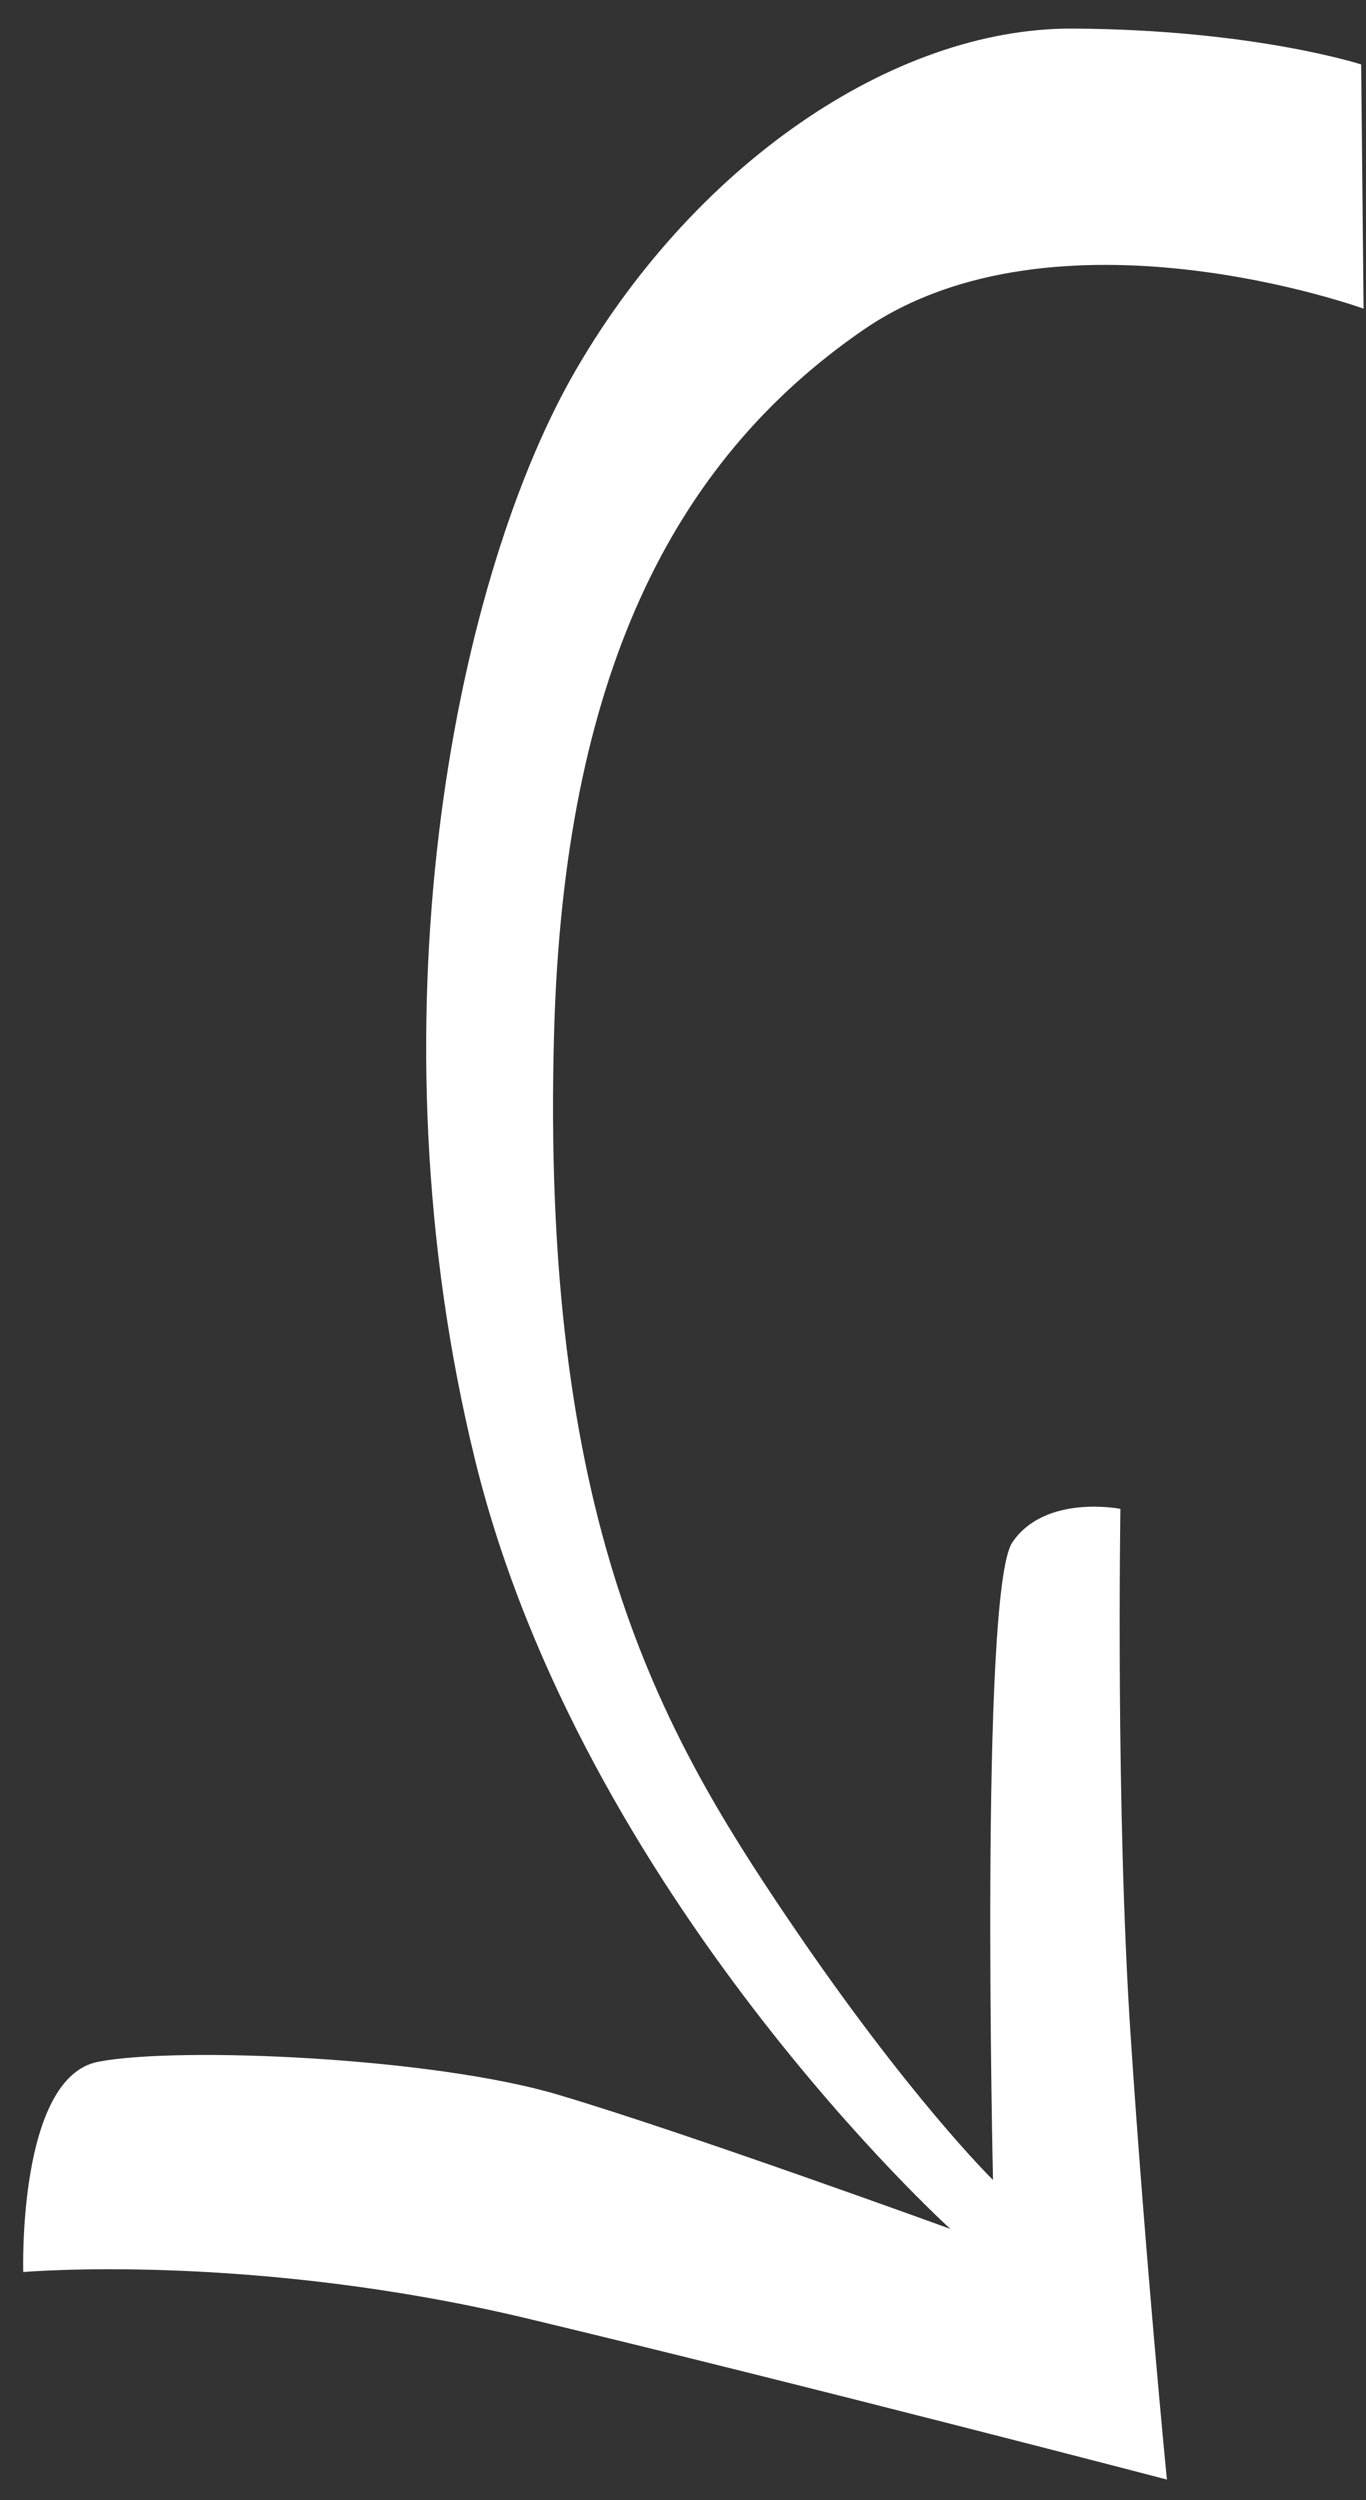
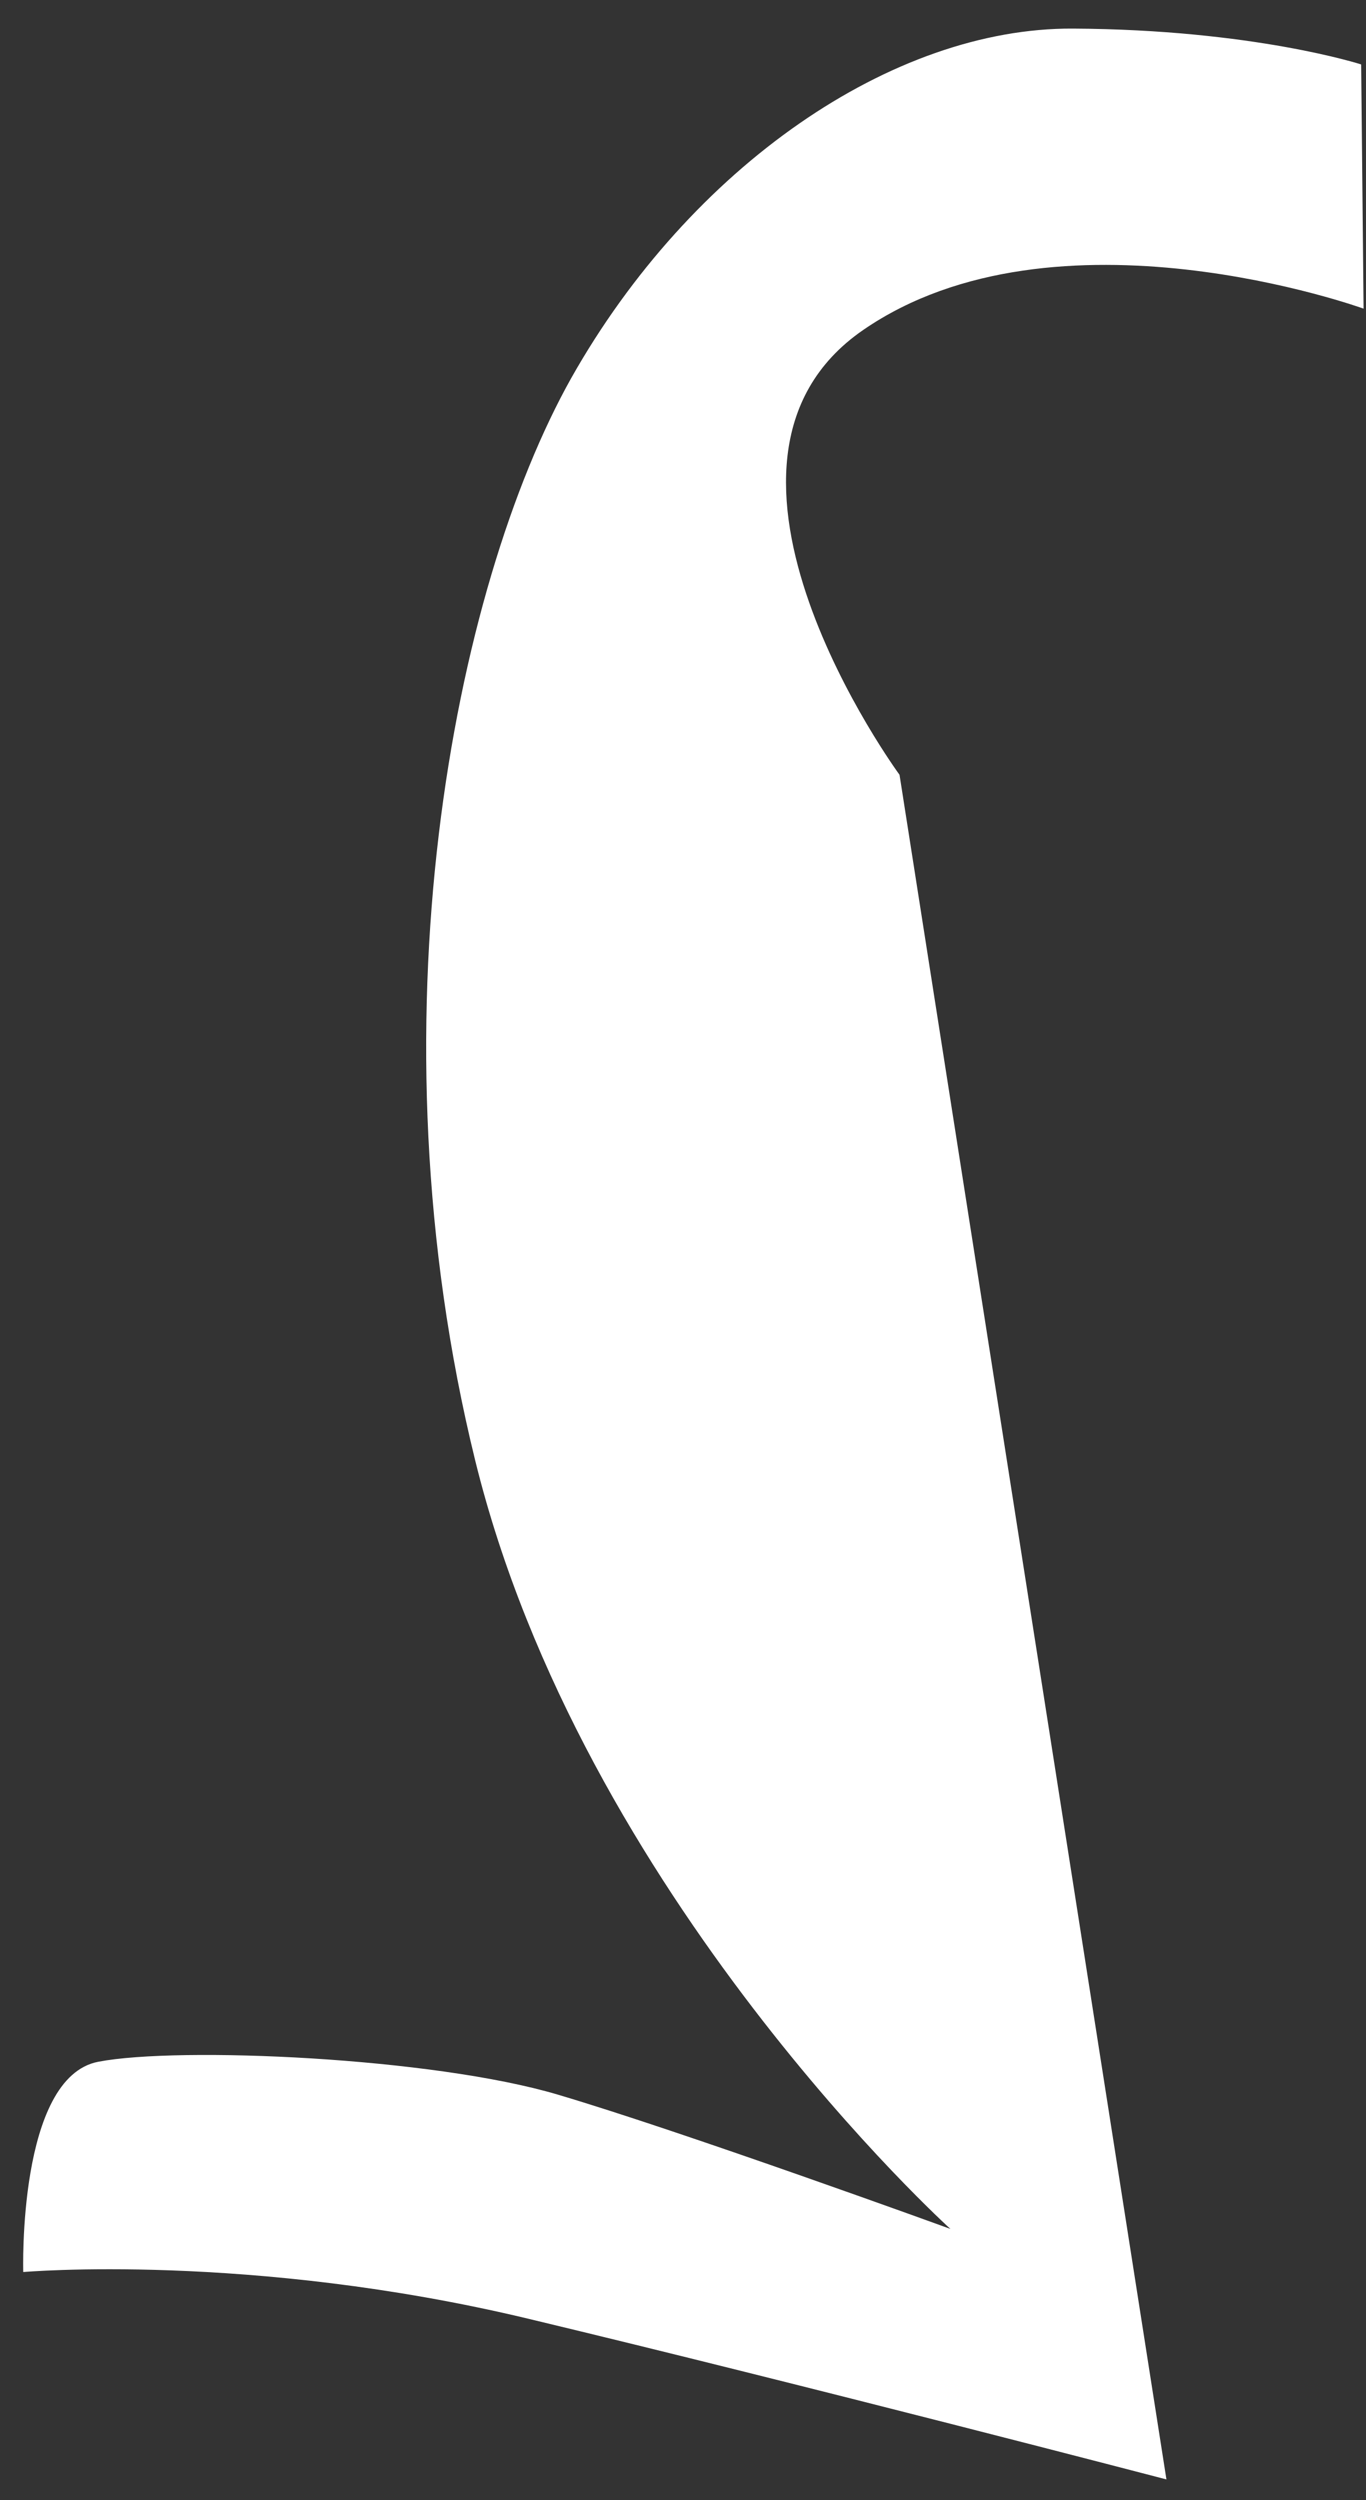
<svg xmlns="http://www.w3.org/2000/svg" id="Laag_1" version="1.1" viewBox="0 0 282 516">
  <rect x="0" y="0" width="282" height="516" fill="#333333" stroke="none" />
  <defs>
    <style>
      .st0 {
        fill: #fff;
      }
    </style>
  </defs>
-   <path class="st0" d="M240.8,511.7s-74.7-19.5-131.9-33.2c-57.3-13.7-104.1-9.6-104.1-9.6,0,0-1.2-40.2,15.5-43.4s69-.9,94.9,6.8c26,7.7,81,27.7,81,27.7,0,0-76-68.7-98.1-158.6s-4.6-179.9,19.9-223.5C142.6,34.4,184.2,5.7,221.5,5.9s59.5,7.4,59.5,7.4l.5,50.4s-63.5-23-103.3,4.4c-39.8,27.4-61.7,72.2-63.8,144.5-2.9,101.2,21.9,144.4,48.2,183.3,25,37,42.4,54,42.4,54,0,0-2.8-121.7,4-131.6,6.8-10,22.3-6.9,22.3-6.9,0,0-1,61.7,2.1,108.6s7.5,91.8,7.5,91.8Z" />
+   <path class="st0" d="M240.8,511.7s-74.7-19.5-131.9-33.2c-57.3-13.7-104.1-9.6-104.1-9.6,0,0-1.2-40.2,15.5-43.4s69-.9,94.9,6.8c26,7.7,81,27.7,81,27.7,0,0-76-68.7-98.1-158.6s-4.6-179.9,19.9-223.5C142.6,34.4,184.2,5.7,221.5,5.9s59.5,7.4,59.5,7.4l.5,50.4s-63.5-23-103.3,4.4s7.5,91.8,7.5,91.8Z" />
</svg>